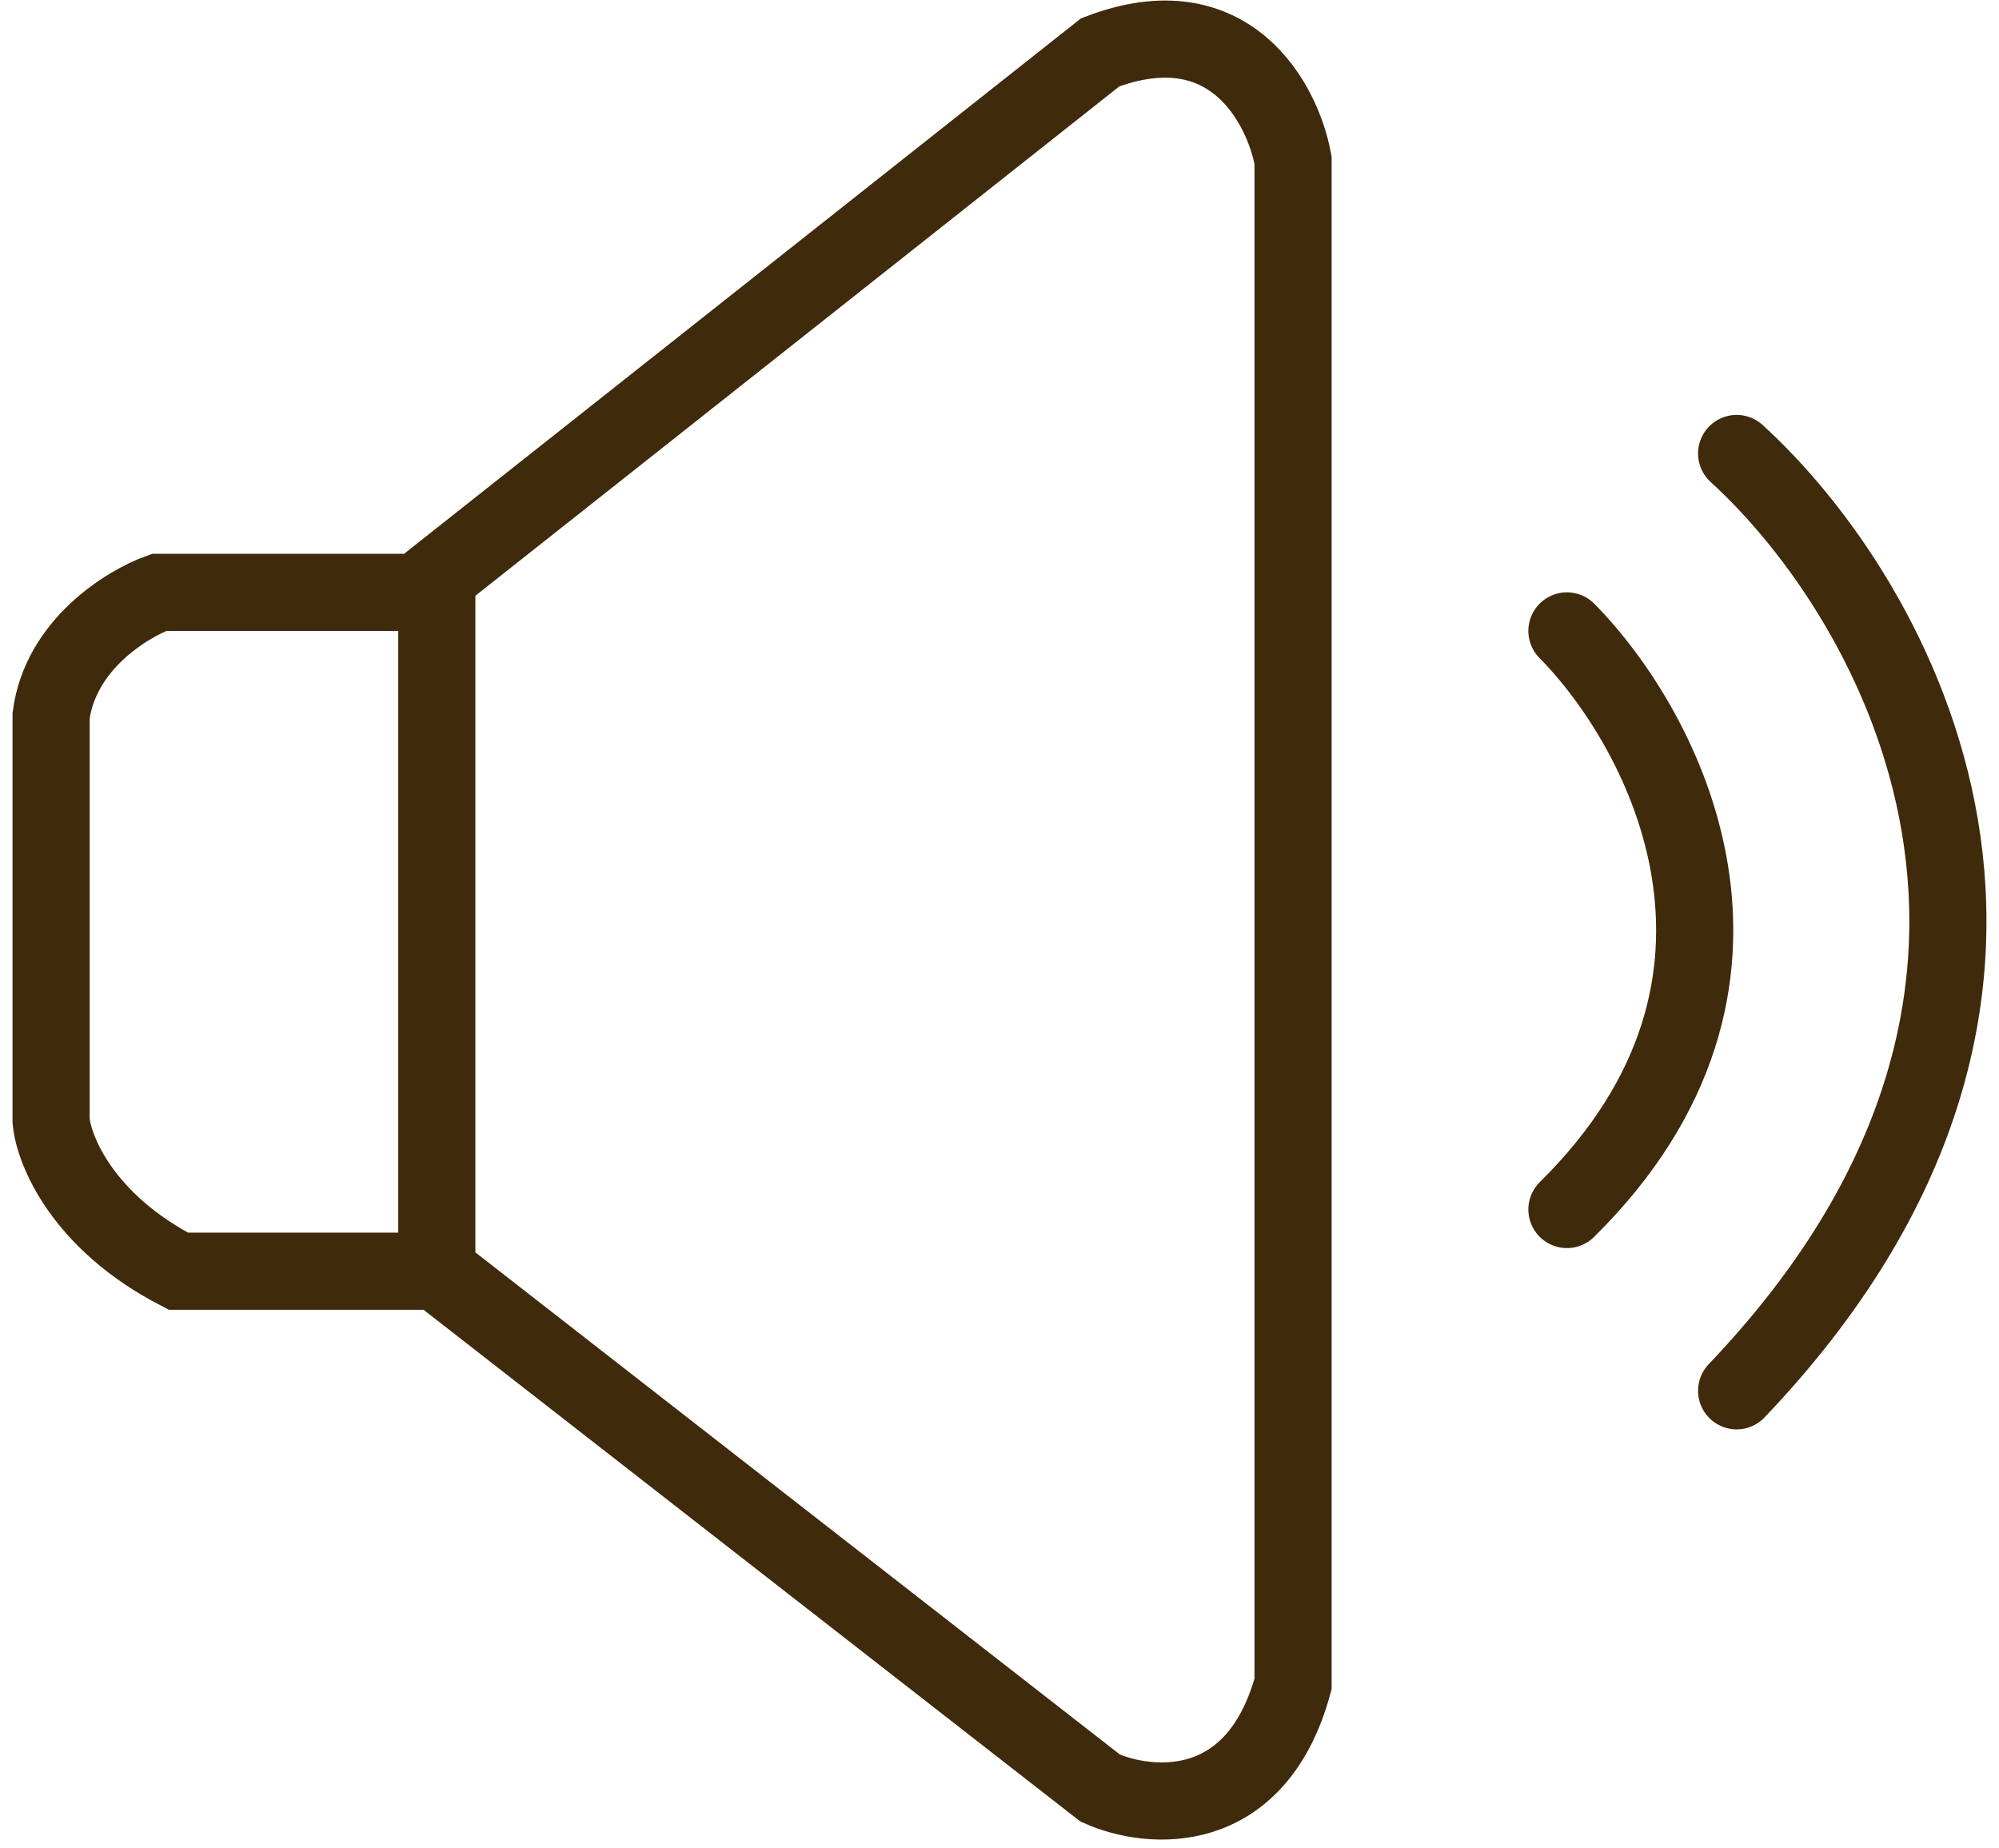
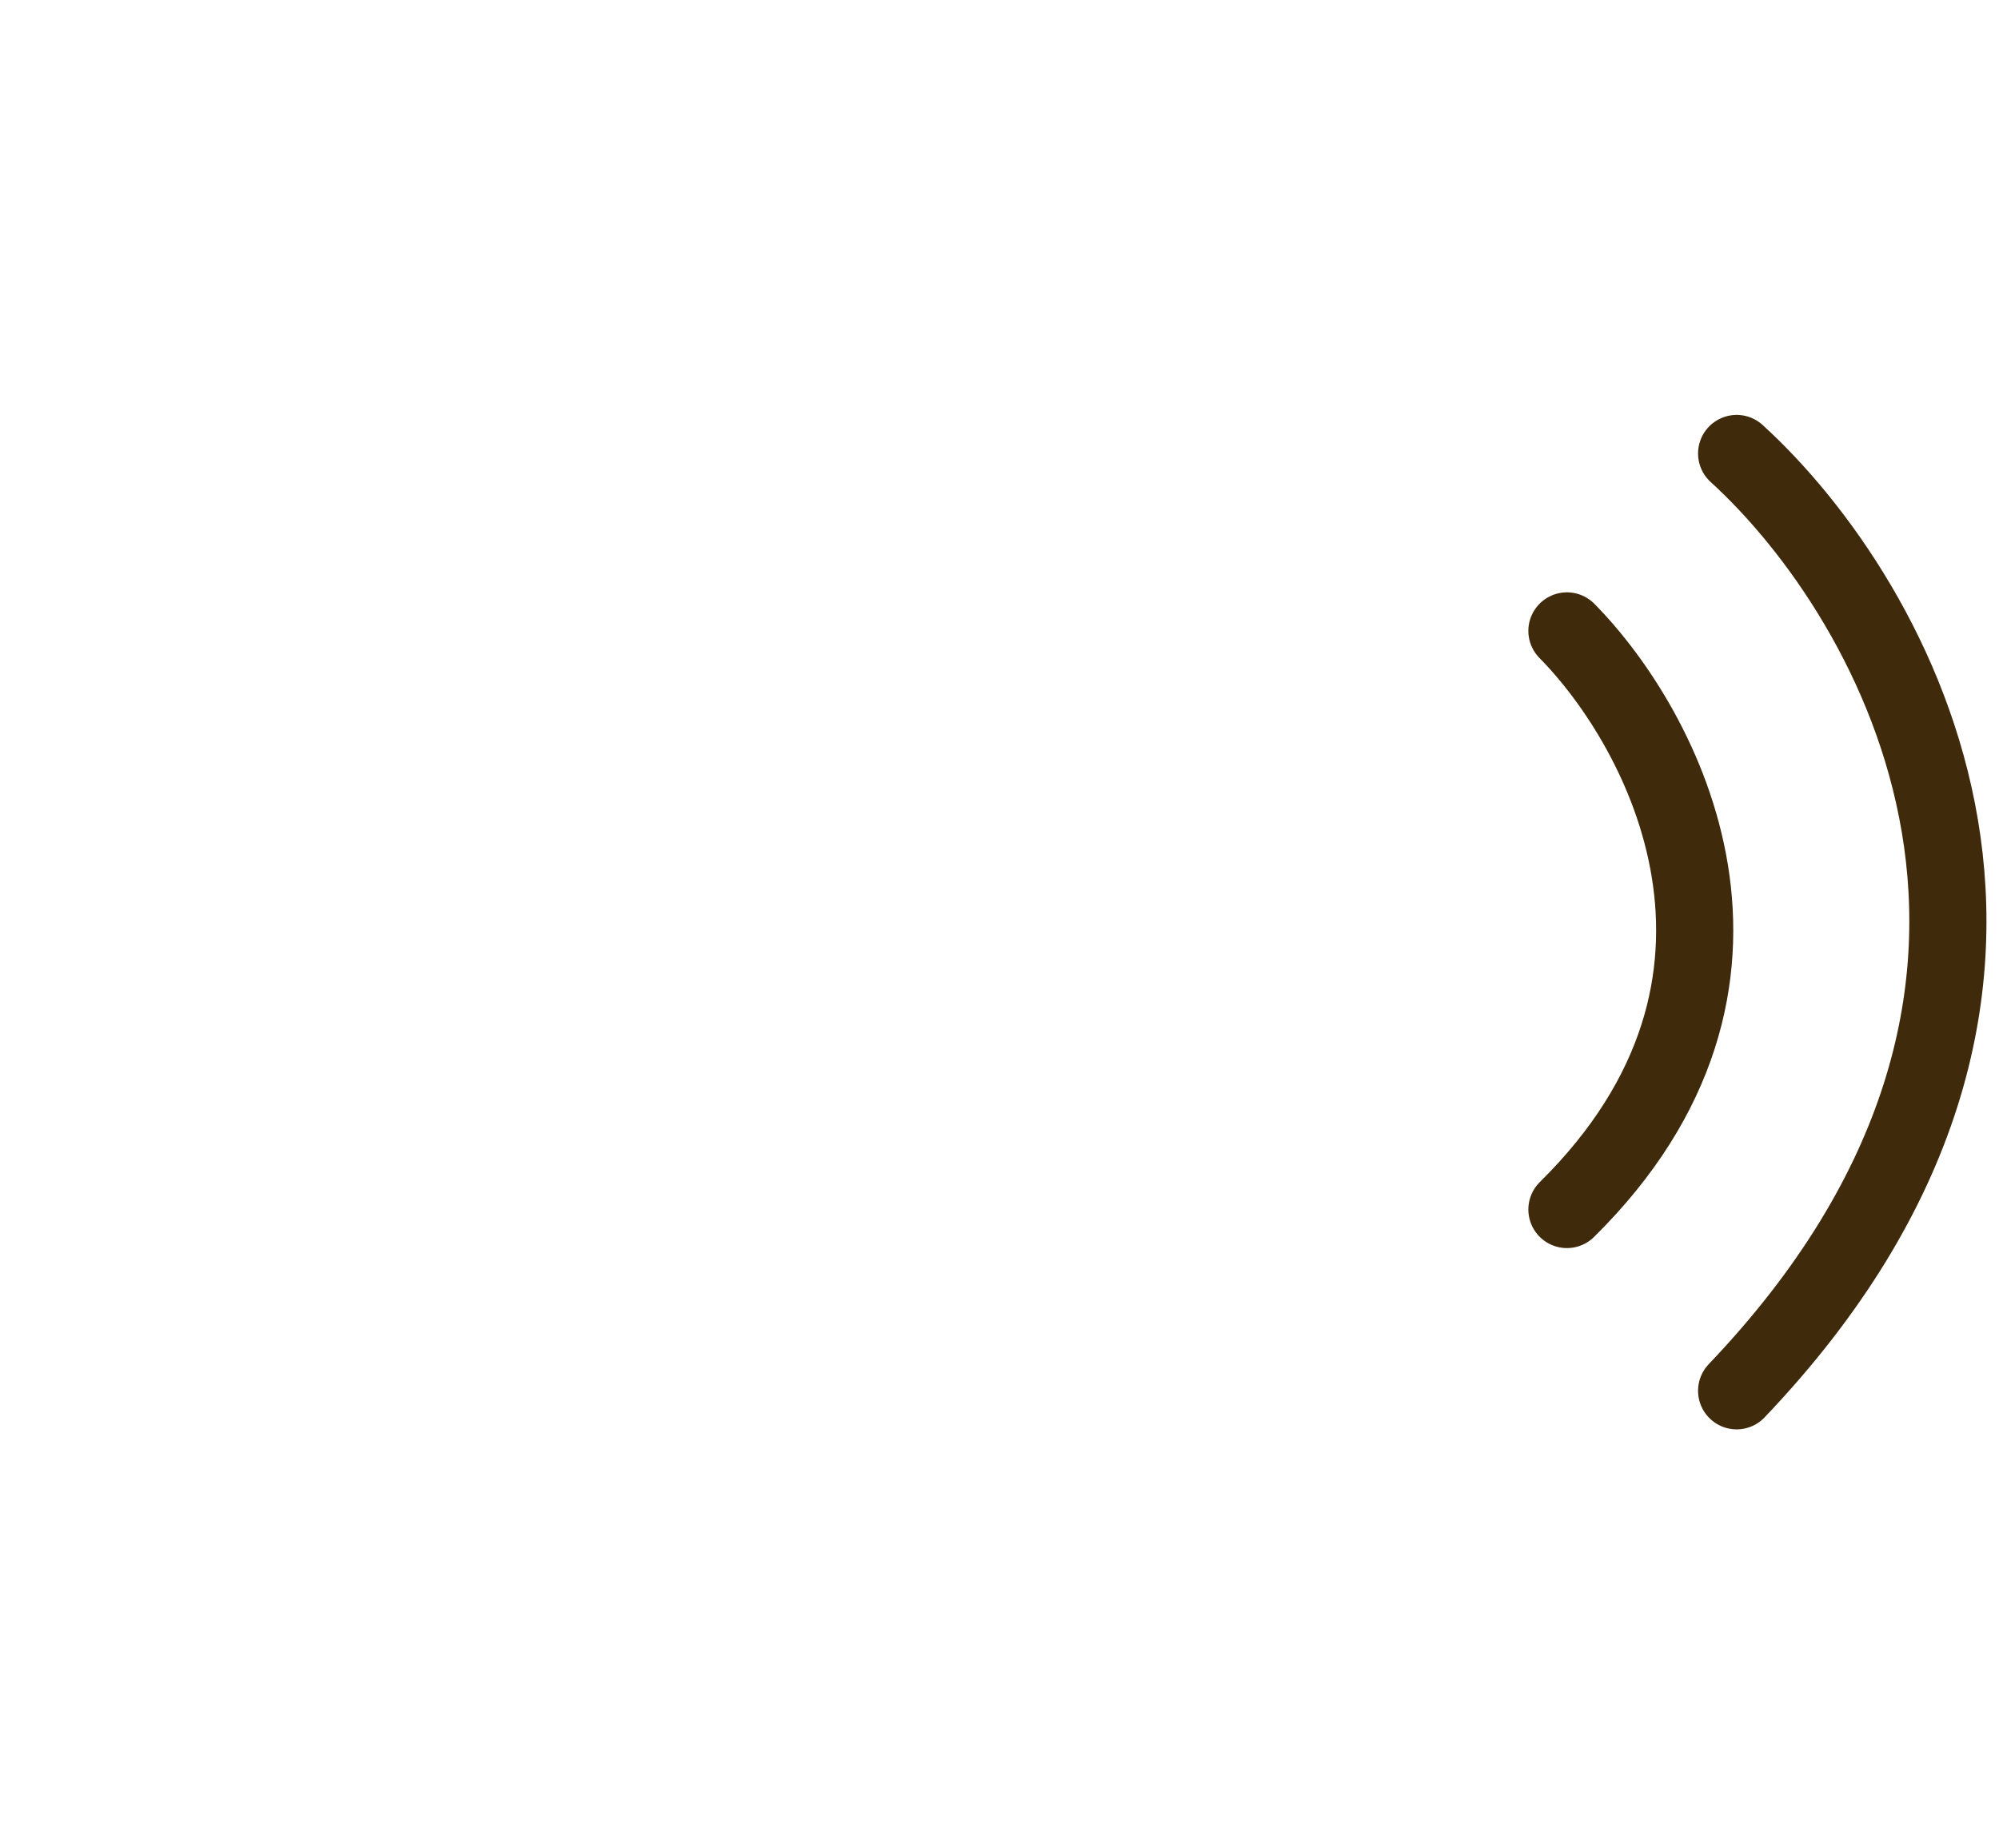
<svg xmlns="http://www.w3.org/2000/svg" width="132" height="122" viewBox="0 0 132 122" fill="none">
-   <path d="M28.844 83.937H11.78C5.463 80.677 3.545 75.957 3.375 74.004V47.262C3.986 42.575 8.384 39.876 10.506 39.112H27.57L28.844 38.104M28.844 83.937V38.104M28.844 83.937L72.651 118.065C75.877 119.509 82.94 120.154 85.385 111.189V10.586C84.706 6.851 81.208 0.195 72.651 3.455L28.844 38.104" stroke="#402A0C" stroke-width="5.094" stroke-linecap="round" />
  <path d="M103.469 41.658C109.836 48.111 118.75 64.784 103.469 79.862" stroke="#402A0C" stroke-width="5.094" stroke-linecap="round" />
  <path d="M114.675 29.943C125.202 39.536 139.94 65.345 114.675 91.832" stroke="#402A0C" stroke-width="5.094" stroke-linecap="round" />
</svg>